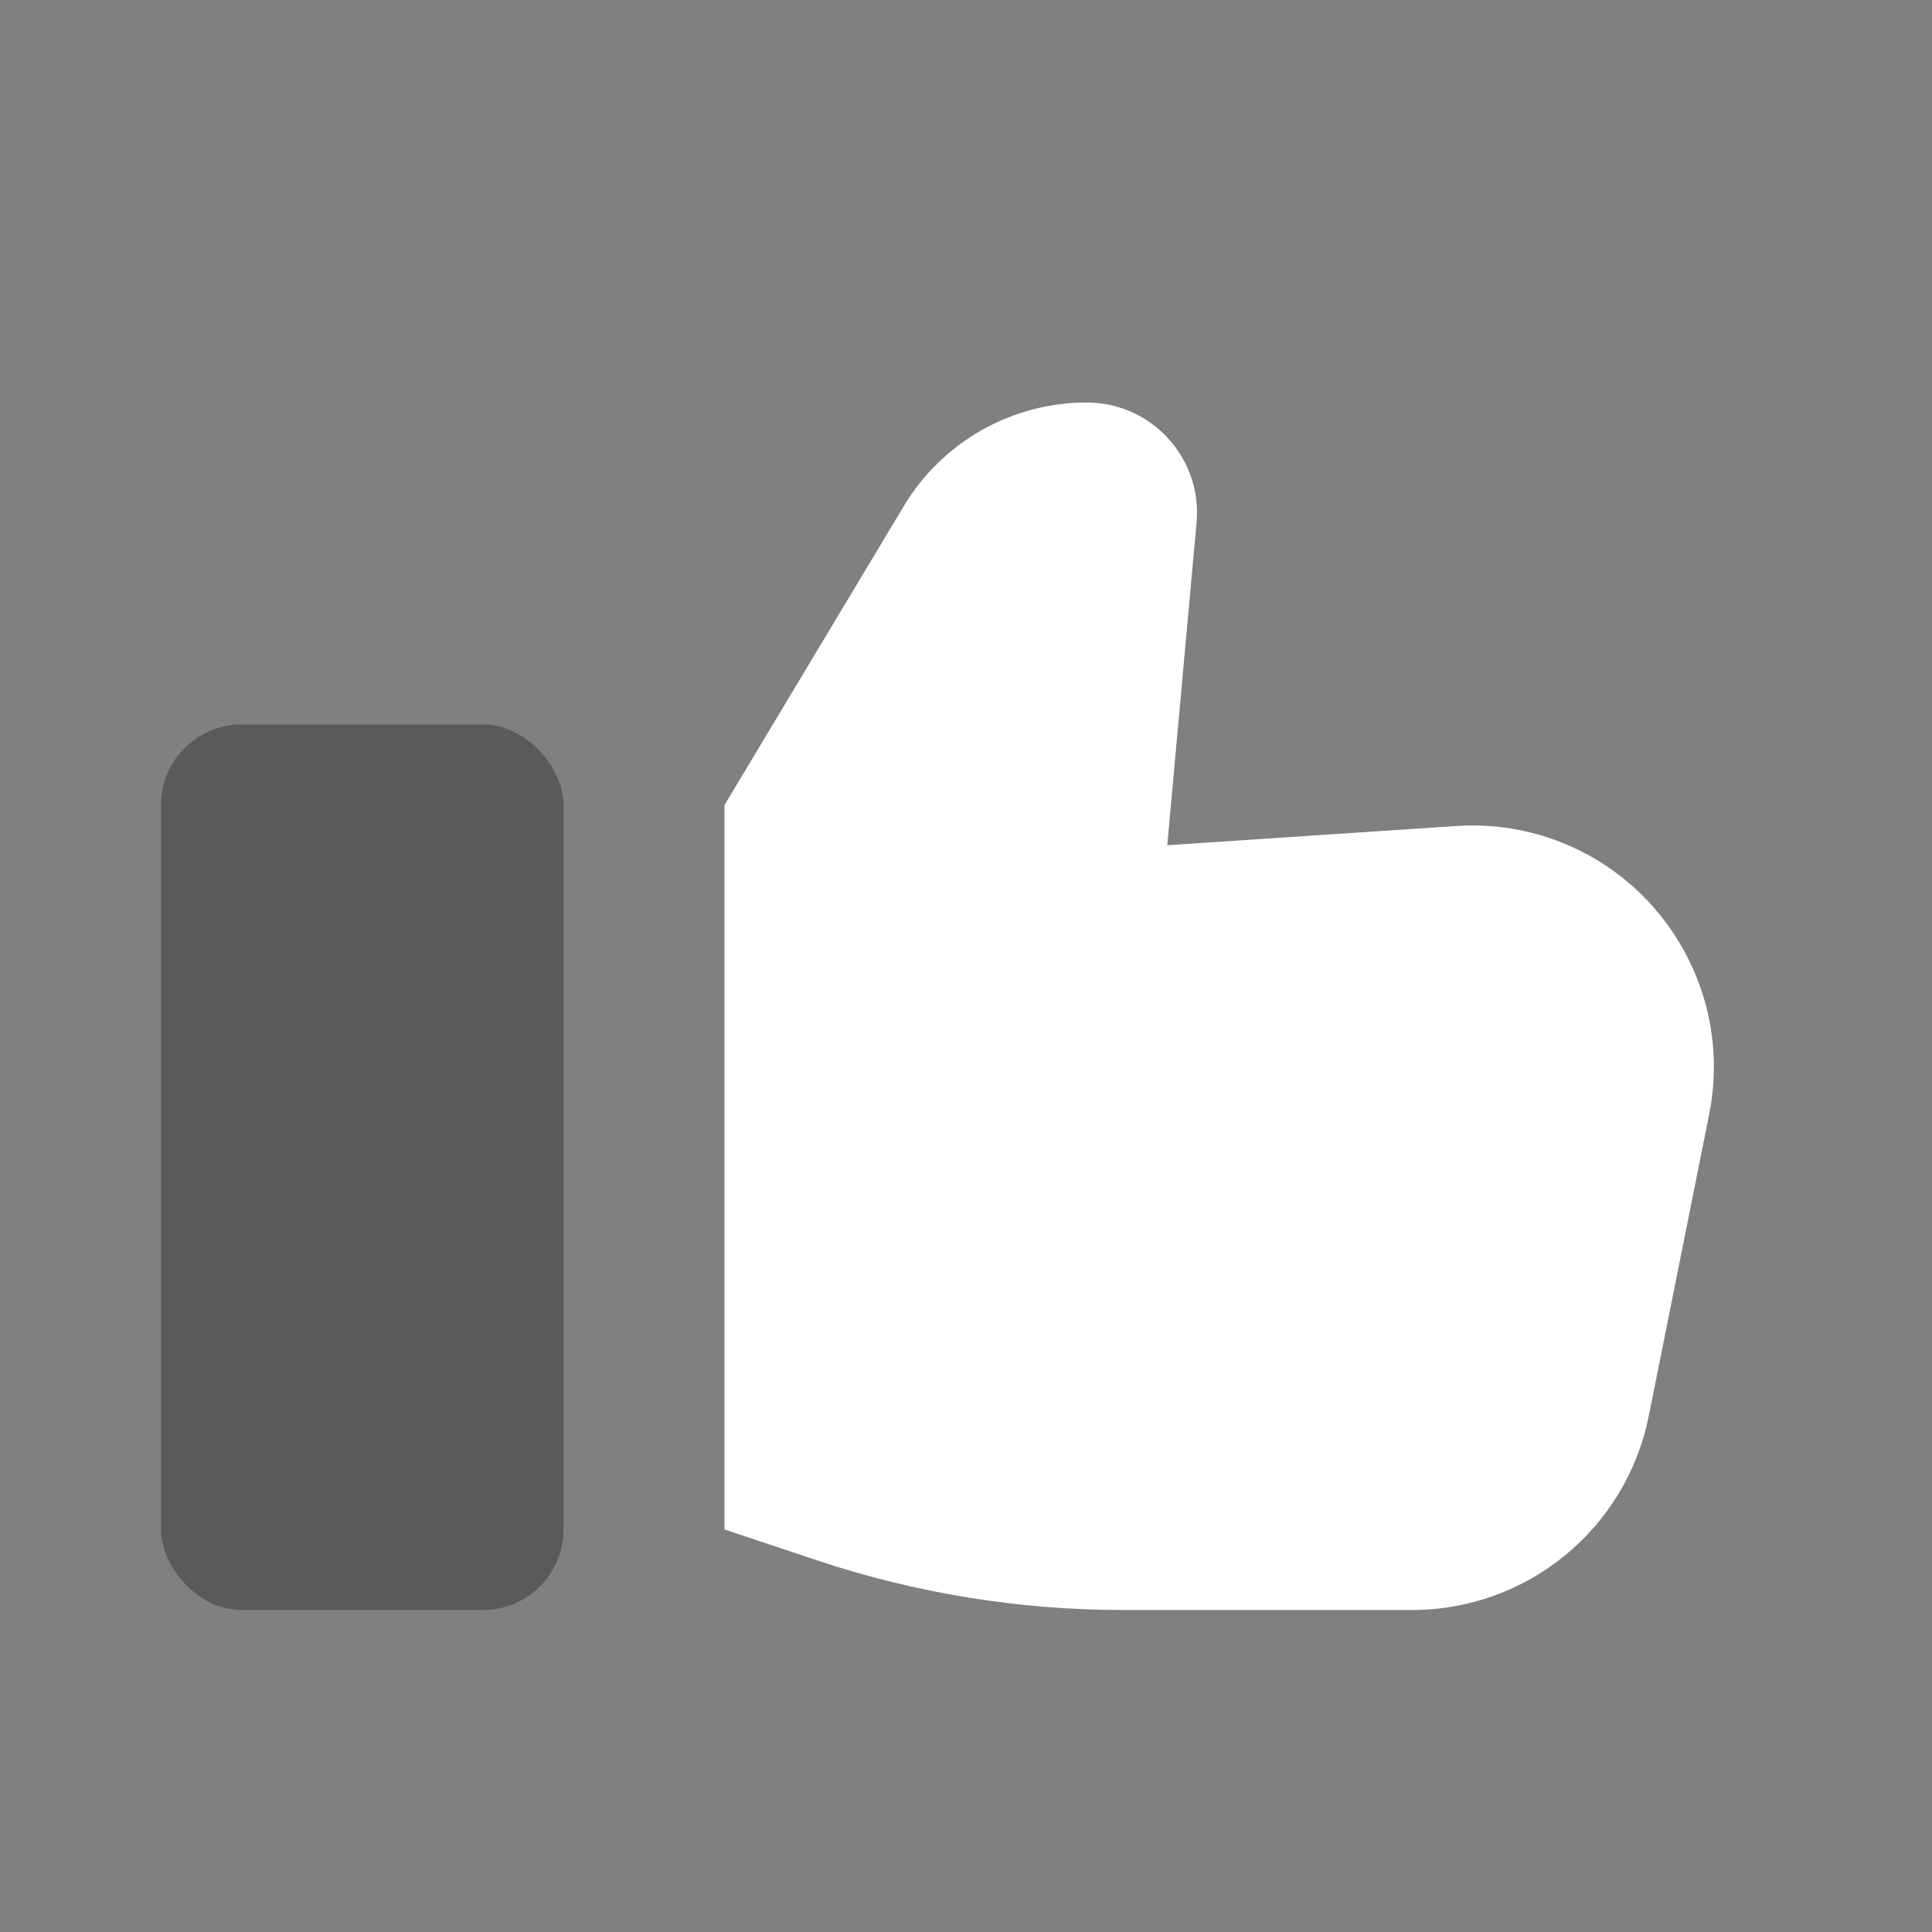
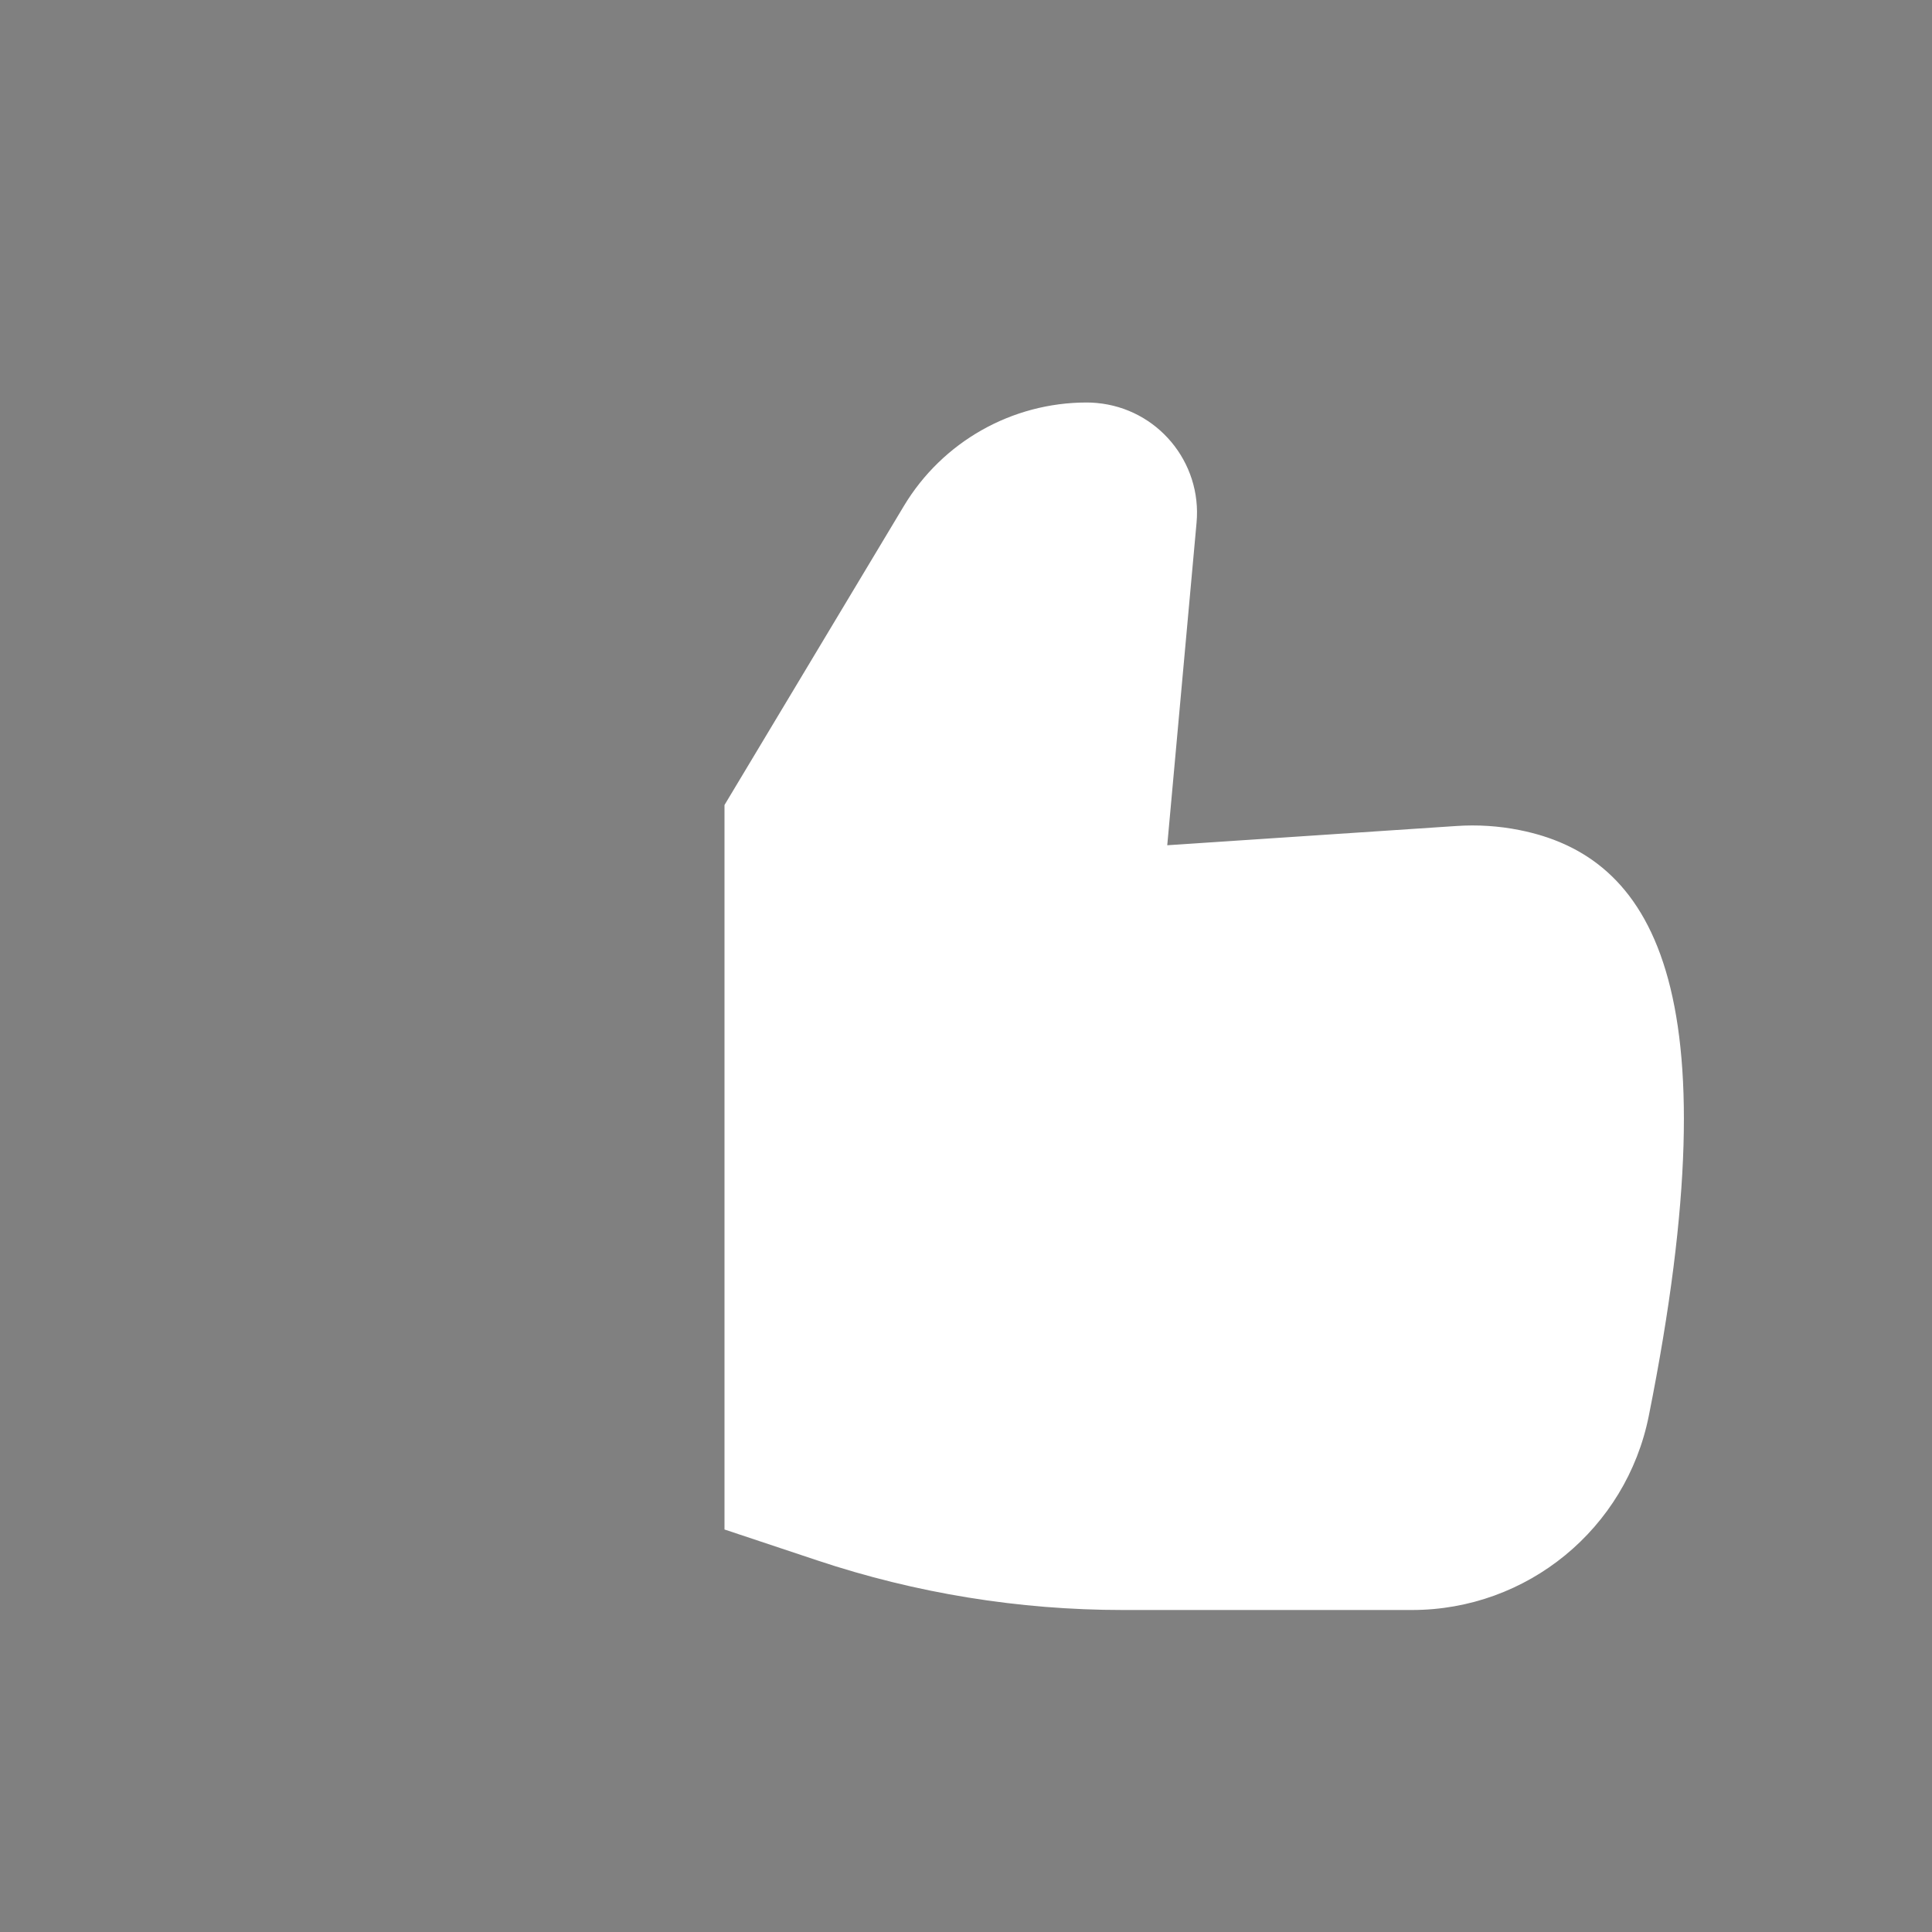
<svg xmlns="http://www.w3.org/2000/svg" xmlns:ns1="http://www.inkscape.org/namespaces/inkscape" xmlns:ns2="http://sodipodi.sourceforge.net/DTD/sodipodi-0.dtd" ns1:version="1.0 (4035a4fb49, 2020-05-01)" ns2:docname="Like-white.svg" id="svg12" version="1.1" viewBox="0 0 24 24" height="24px" width="24px">
  <rect x="0" y="0" width="24" height="24" fill="#808080" stroke="none" />
  <ns2:namedview ns1:current-layer="svg12" ns1:window-maximized="1" ns1:window-y="-8" ns1:window-x="-8" ns1:cy="12" ns1:cx="12" ns1:zoom="30.625" showgrid="false" id="namedview14" ns1:window-height="1009" ns1:window-width="1920" ns1:pageshadow="2" ns1:pageopacity="0" guidetolerance="10" gridtolerance="10" objecttolerance="10" borderopacity="1" bordercolor="#666666" pagecolor="#ffffff" />
  <title id="title2">General / Like</title>
  <desc id="desc4" />
  <defs id="defs6" />
  <g fill-rule="evenodd" fill="none" stroke-width="1" stroke="none" id="General-/-Like">
    <rect height="24" width="24" y="0" x="0" id="bound" />
-     <path style="fill:#ffffff" fill="#000000" id="Path-42" d="M9,10 L9,19 L10.153,19.384 C11.376,19.792 12.658,20 13.947,20 L17.541,20 C18.971,20 20.202,18.991 20.482,17.588 L21.232,13.842 C21.556,12.218 20.503,10.637 18.878,10.312 C18.619,10.26 18.354,10.243 18.09,10.261 L14.5,10.5 L14.864,6.494 C14.933,5.74 14.377,5.074 13.624,5.006 C13.583,5.002 13.541,5 13.5,5 L13.5,5 C12.569,5 11.707,5.488 11.228,6.286 L9,10 Z" />
-     <rect rx="1" height="11" width="5" y="9" x="2" opacity="0.3" fill="#000000" id="Rectangle-153" />
+     <path style="fill:#ffffff" fill="#000000" id="Path-42" d="M9,10 L9,19 L10.153,19.384 C11.376,19.792 12.658,20 13.947,20 L17.541,20 C18.971,20 20.202,18.991 20.482,17.588 C21.556,12.218 20.503,10.637 18.878,10.312 C18.619,10.26 18.354,10.243 18.09,10.261 L14.5,10.5 L14.864,6.494 C14.933,5.74 14.377,5.074 13.624,5.006 C13.583,5.002 13.541,5 13.5,5 L13.5,5 C12.569,5 11.707,5.488 11.228,6.286 L9,10 Z" />
  </g>
</svg>